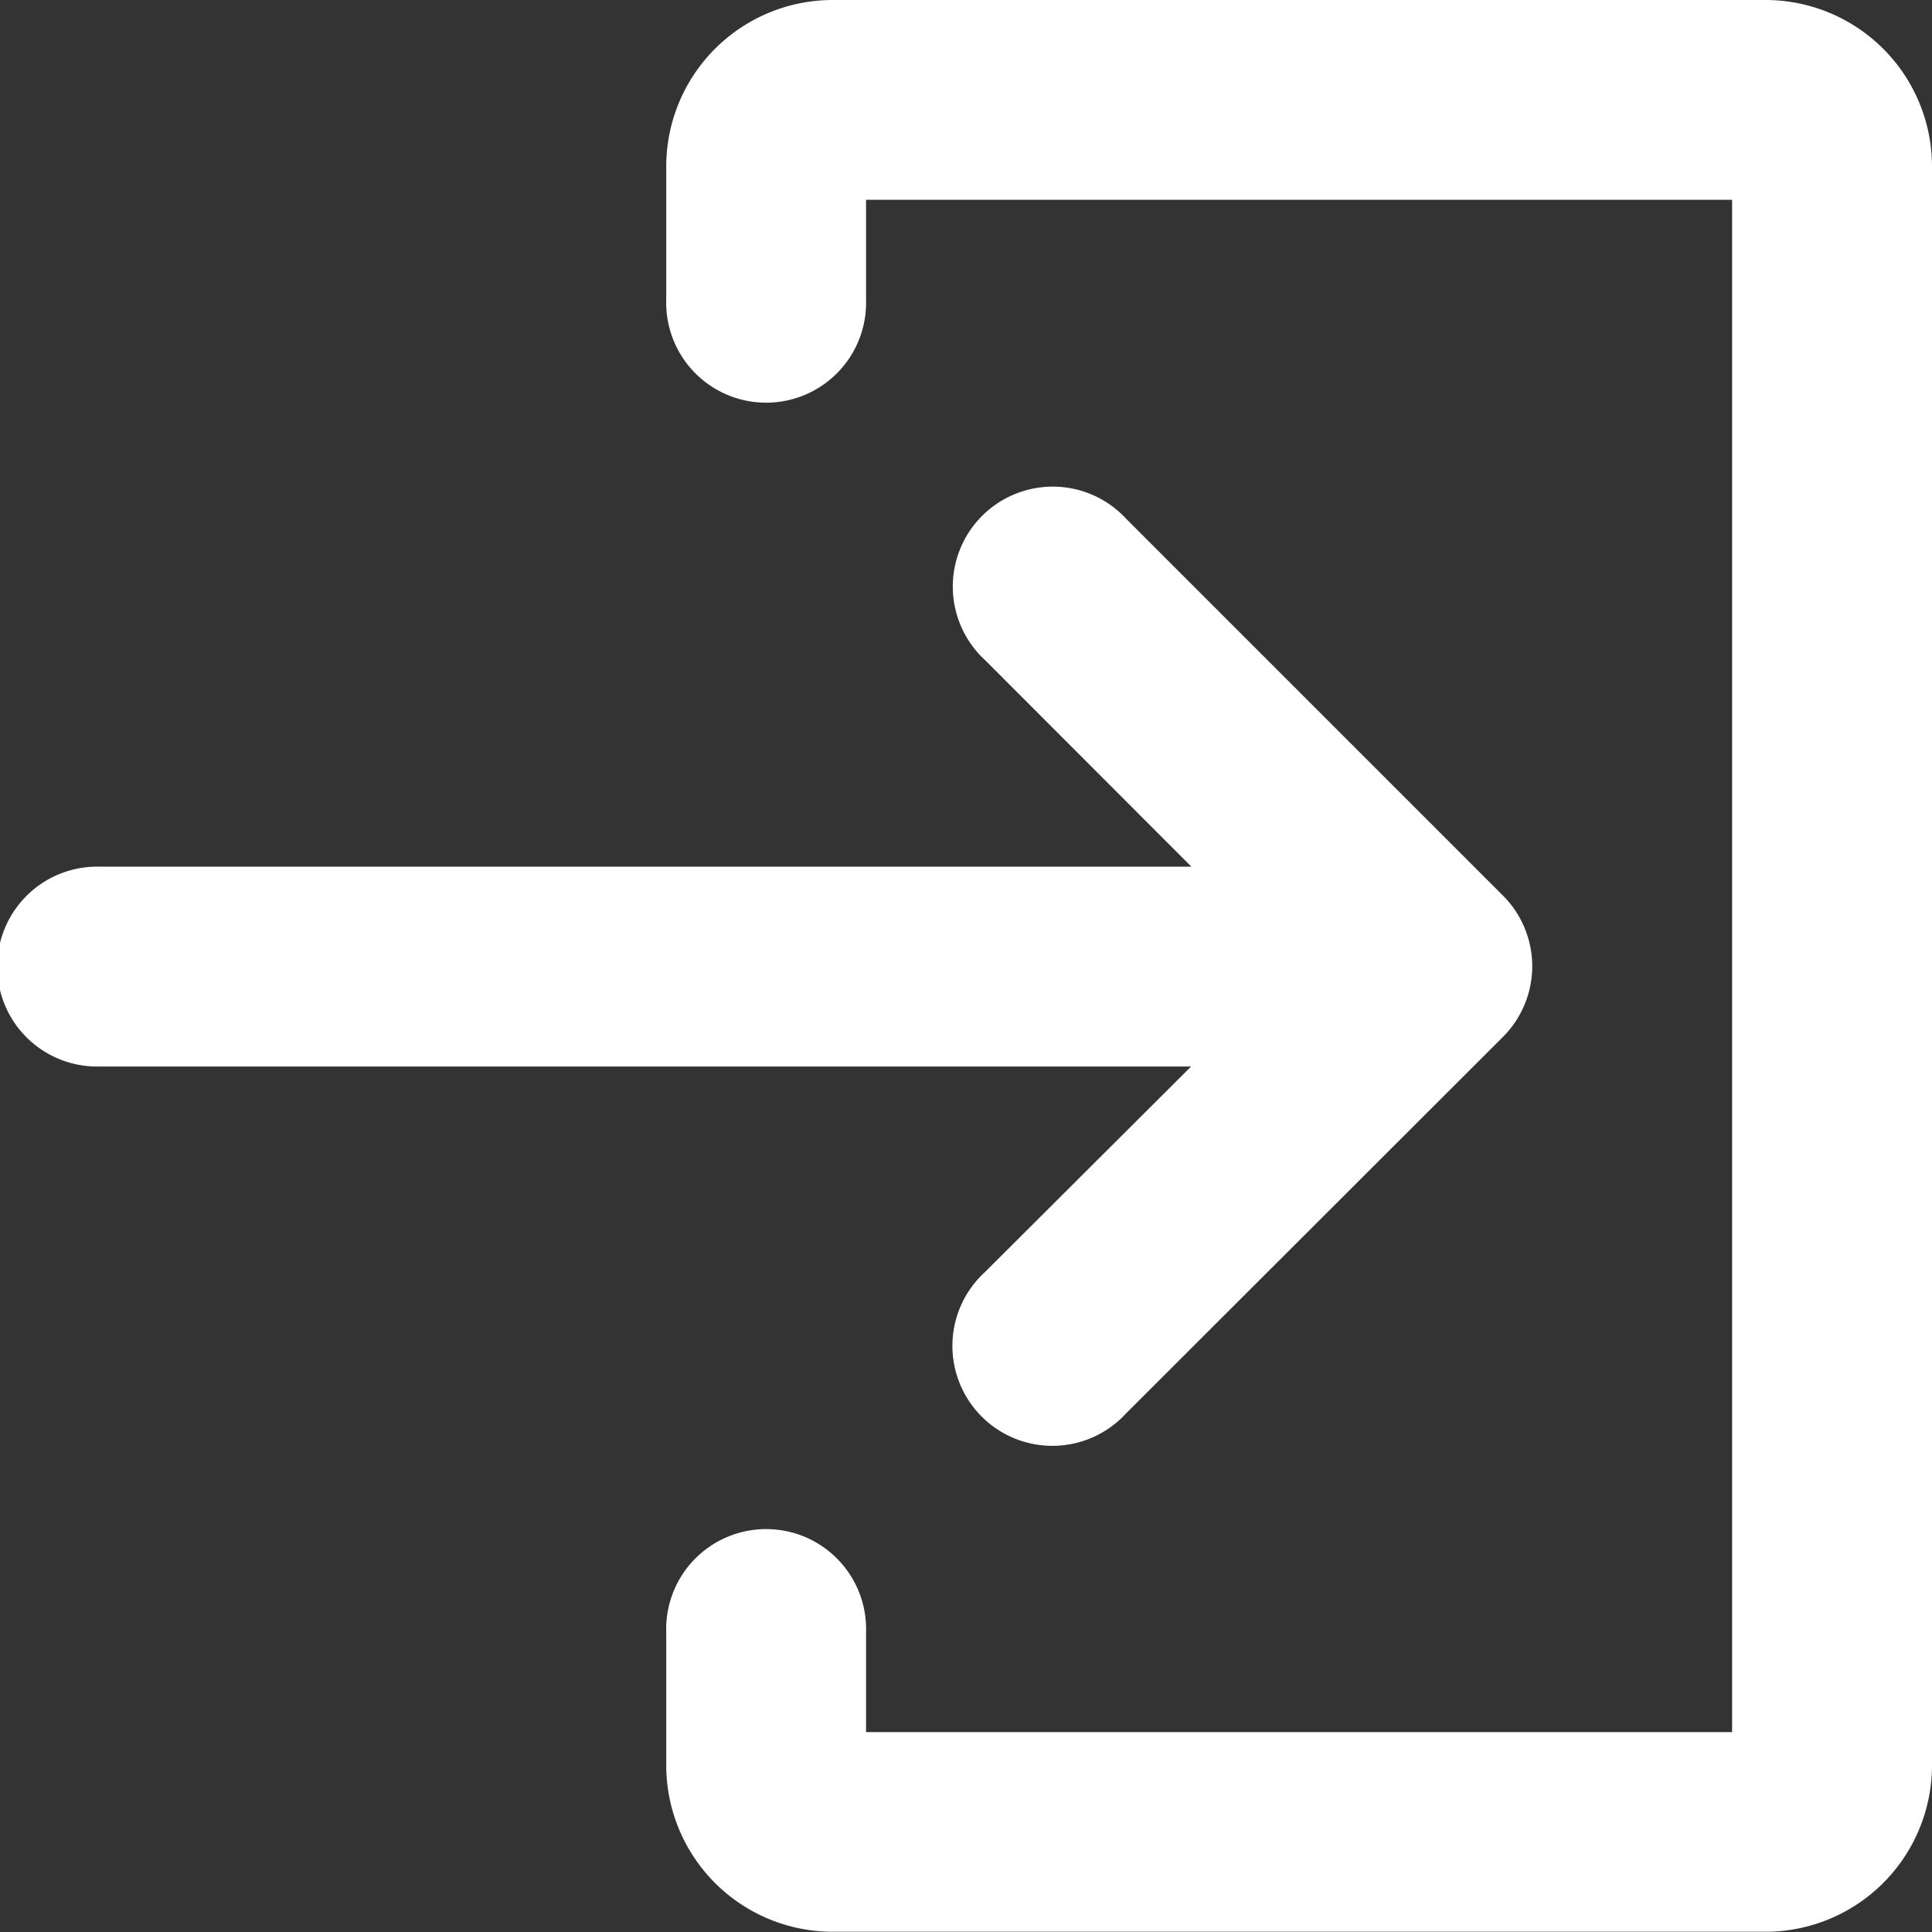
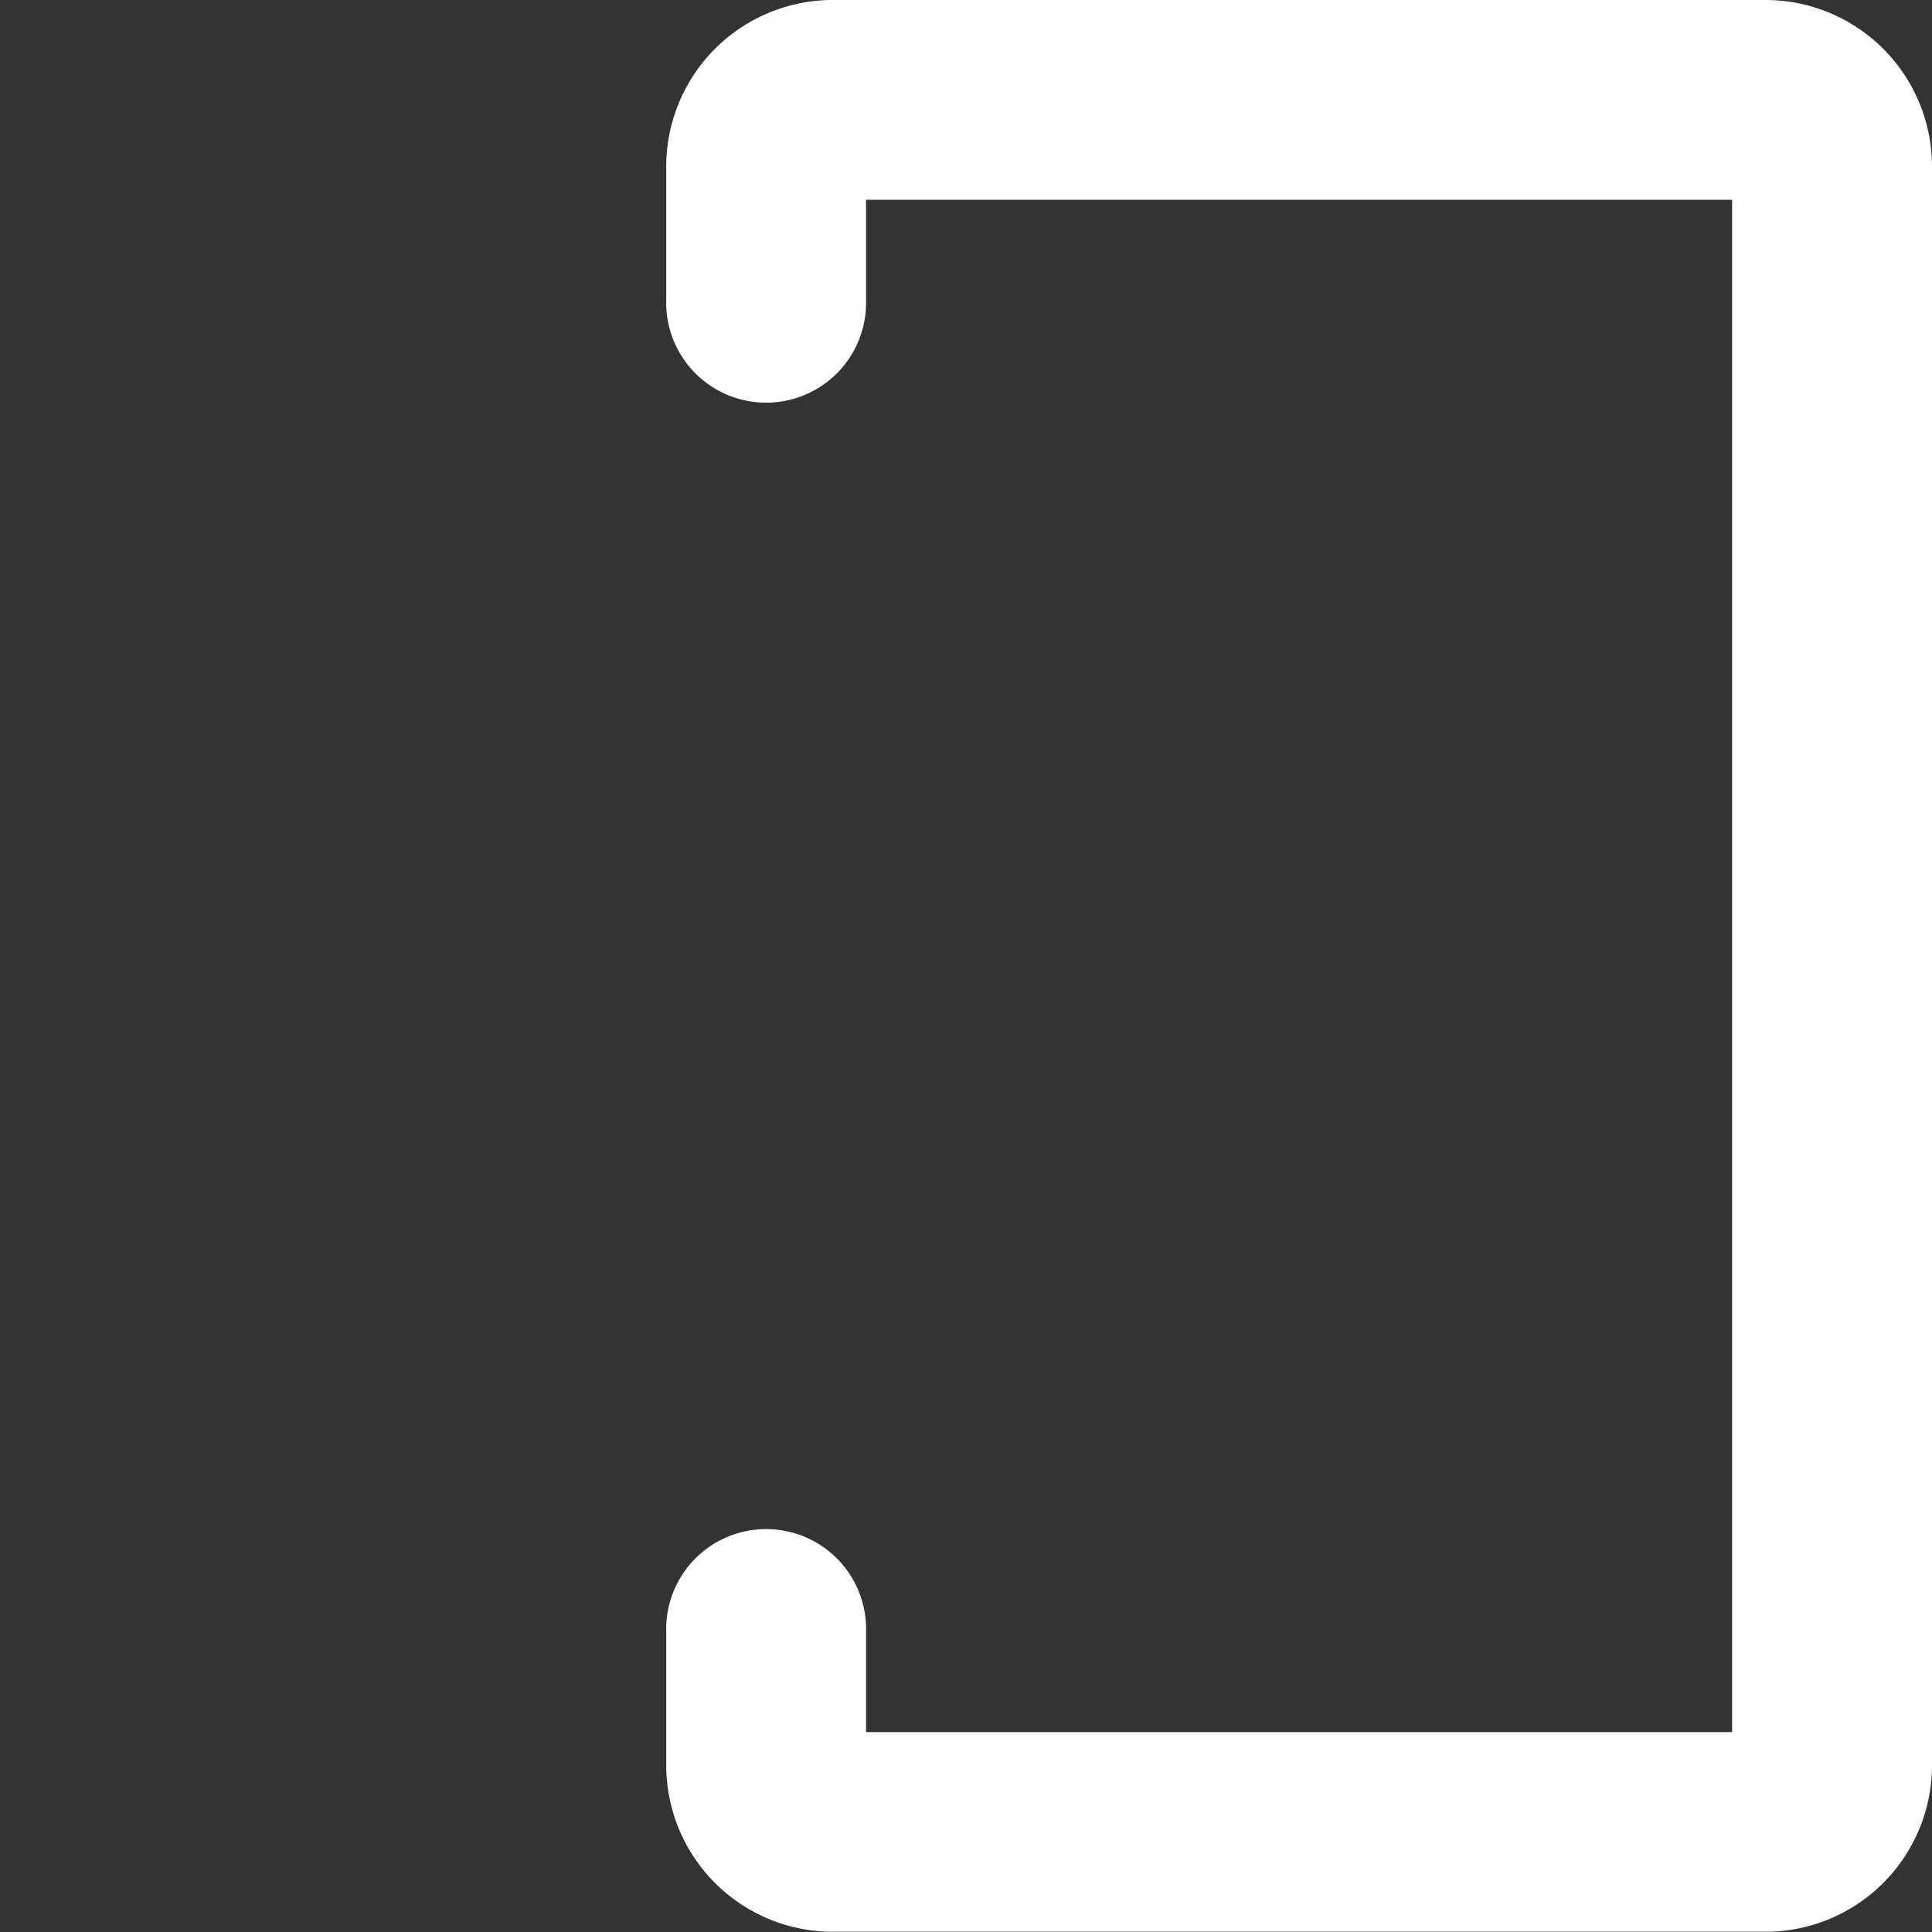
<svg xmlns="http://www.w3.org/2000/svg" width="24.626" height="24.626" viewBox="0 0 24.626 24.626">
  <rect x="0" y="0" width="24.626" height="24.626" fill="#333333" stroke="none" />
-   <path d="M12.553,127.442a1.274,1.274,0,1,0,1.8,1.8l4.805-4.8a1.274,1.274,0,0,0,0-1.8l-4.8-4.8a1.274,1.274,0,1,0-1.8,1.8l2.628,2.631H1.274a1.274,1.274,0,1,0,0,2.547H15.182Z" transform="translate(0 -111.226)" fill="#fff" />
  <path d="M174.011,0H162.123A2.123,2.123,0,0,0,160,2.123v1.7a1.274,1.274,0,1,0,2.547,0V2.547h11.039V22.078H162.547V20.8a1.274,1.274,0,1,0-2.547,0v1.7a2.123,2.123,0,0,0,2.123,2.123h11.888a2.123,2.123,0,0,0,2.123-2.123V2.123A2.123,2.123,0,0,0,174.011,0Z" transform="translate(-151.508)" fill="#fff" />
</svg>